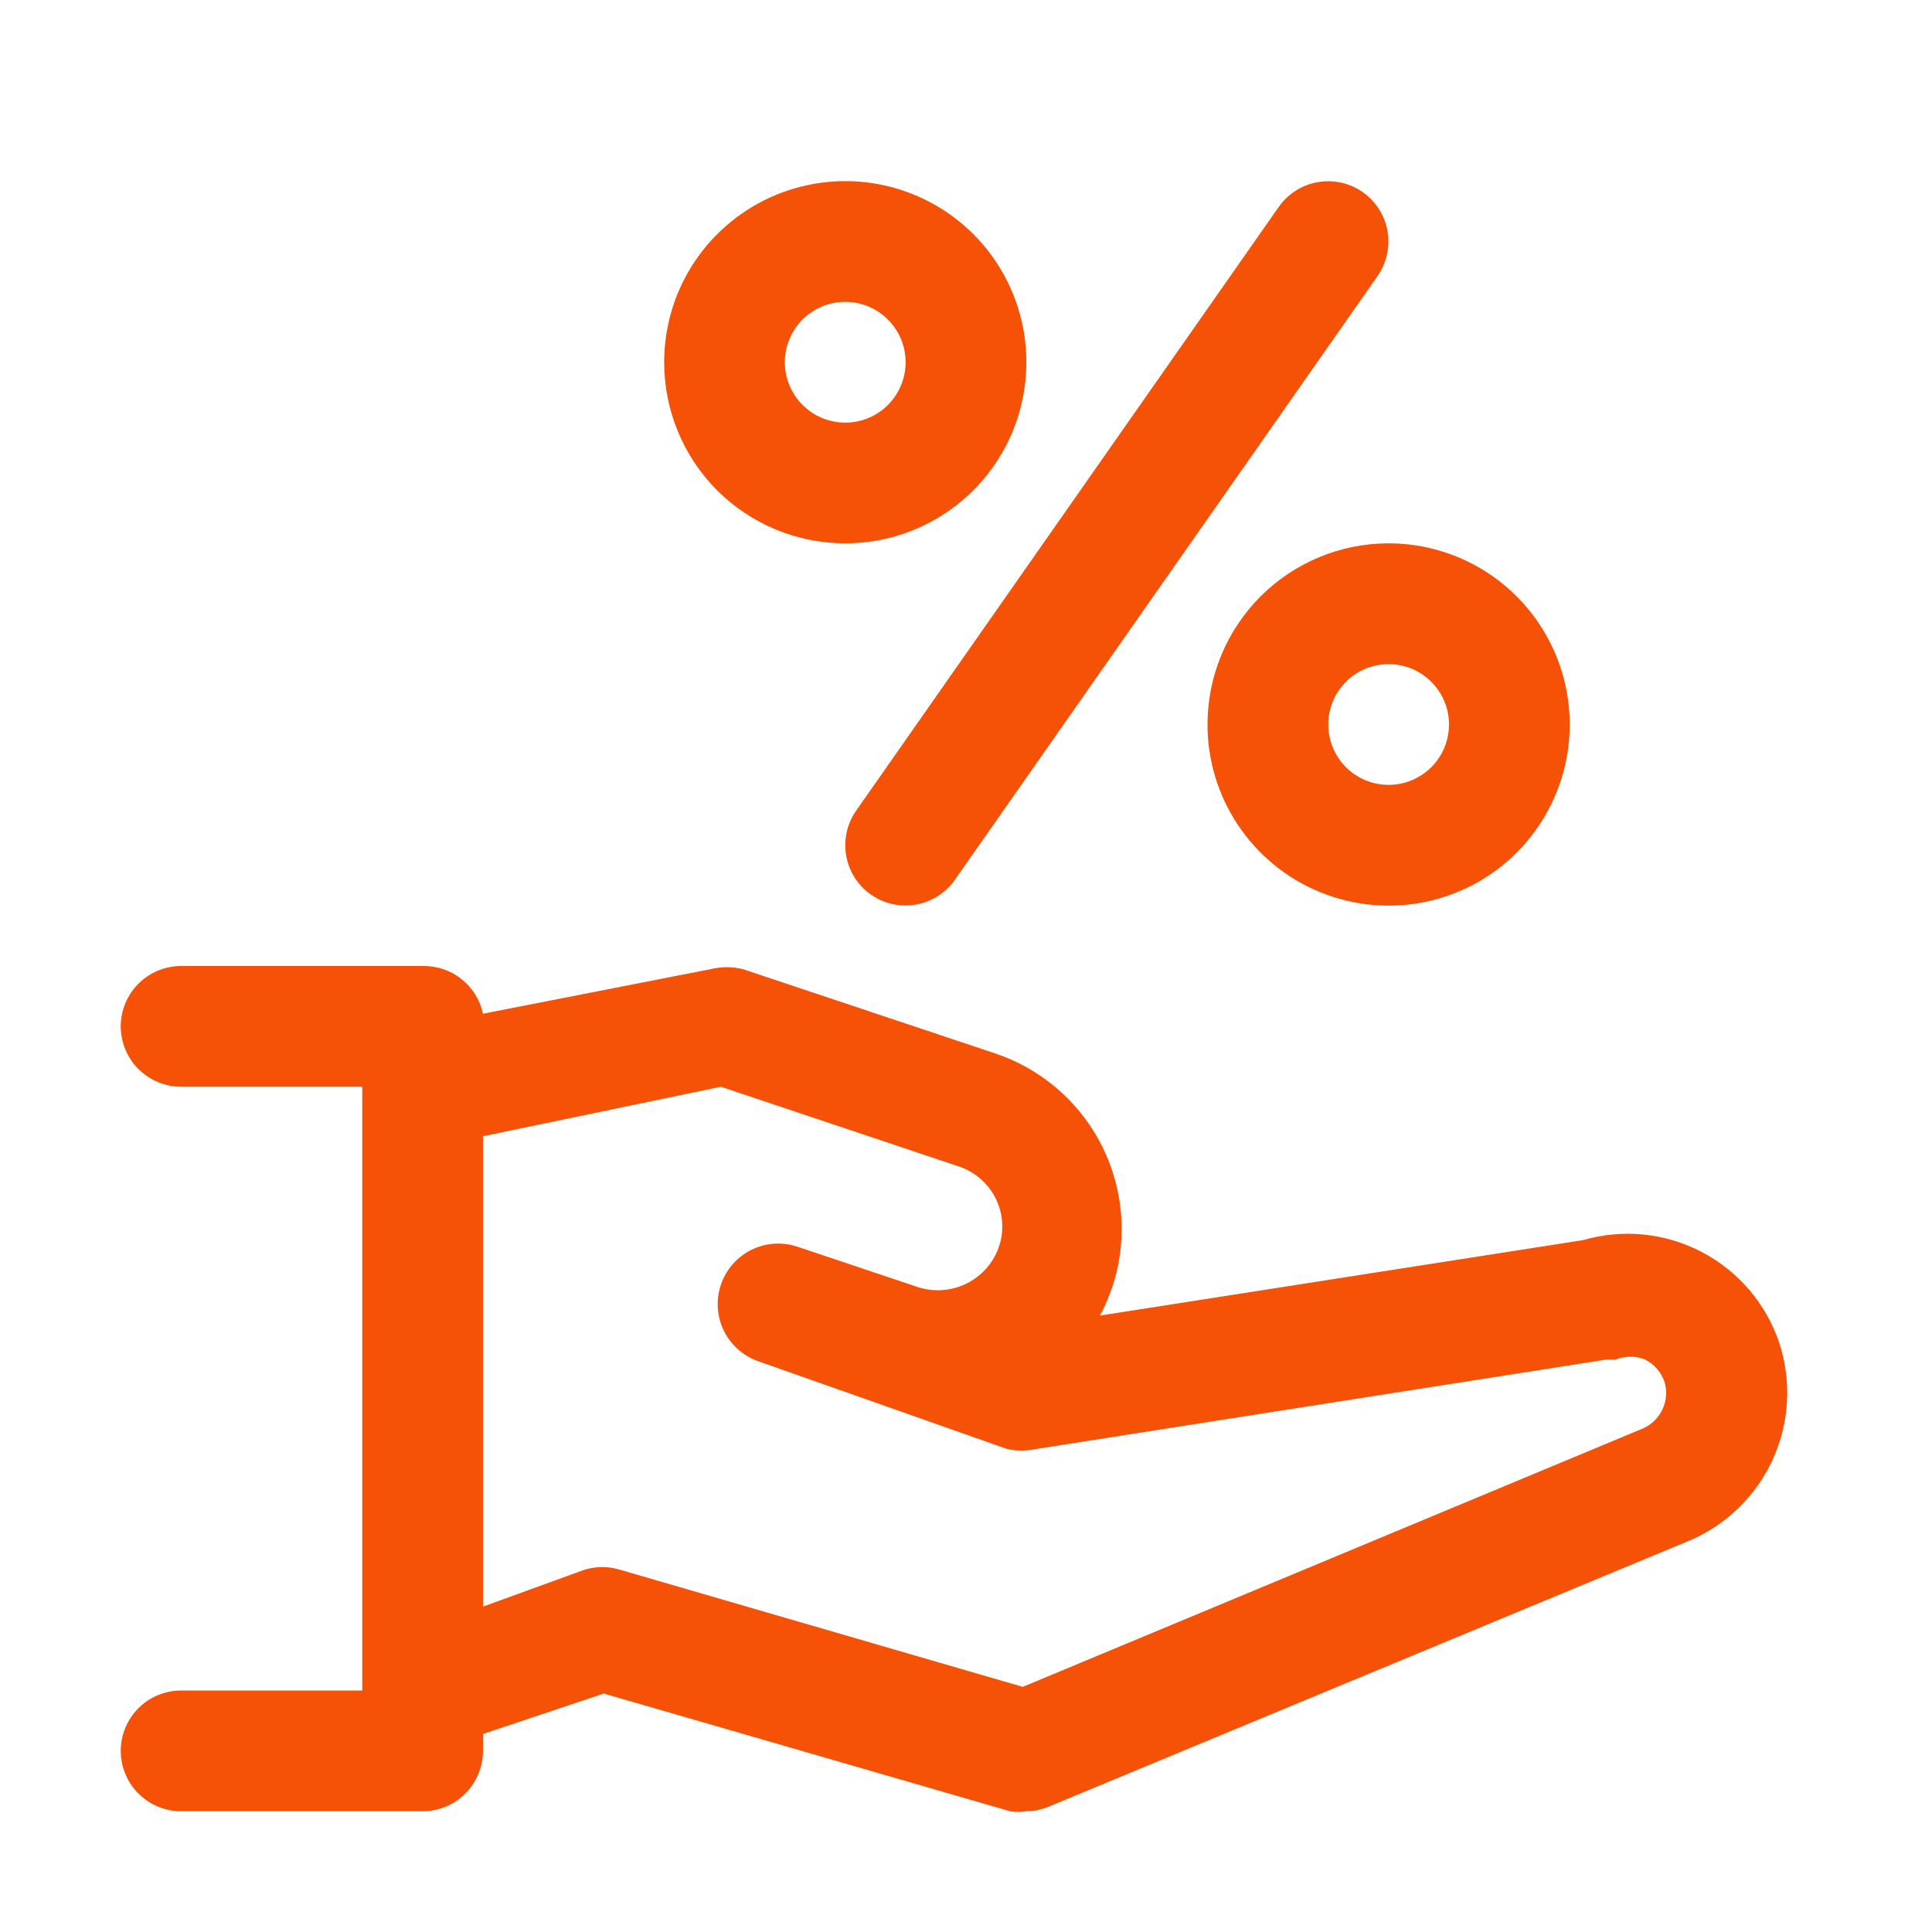
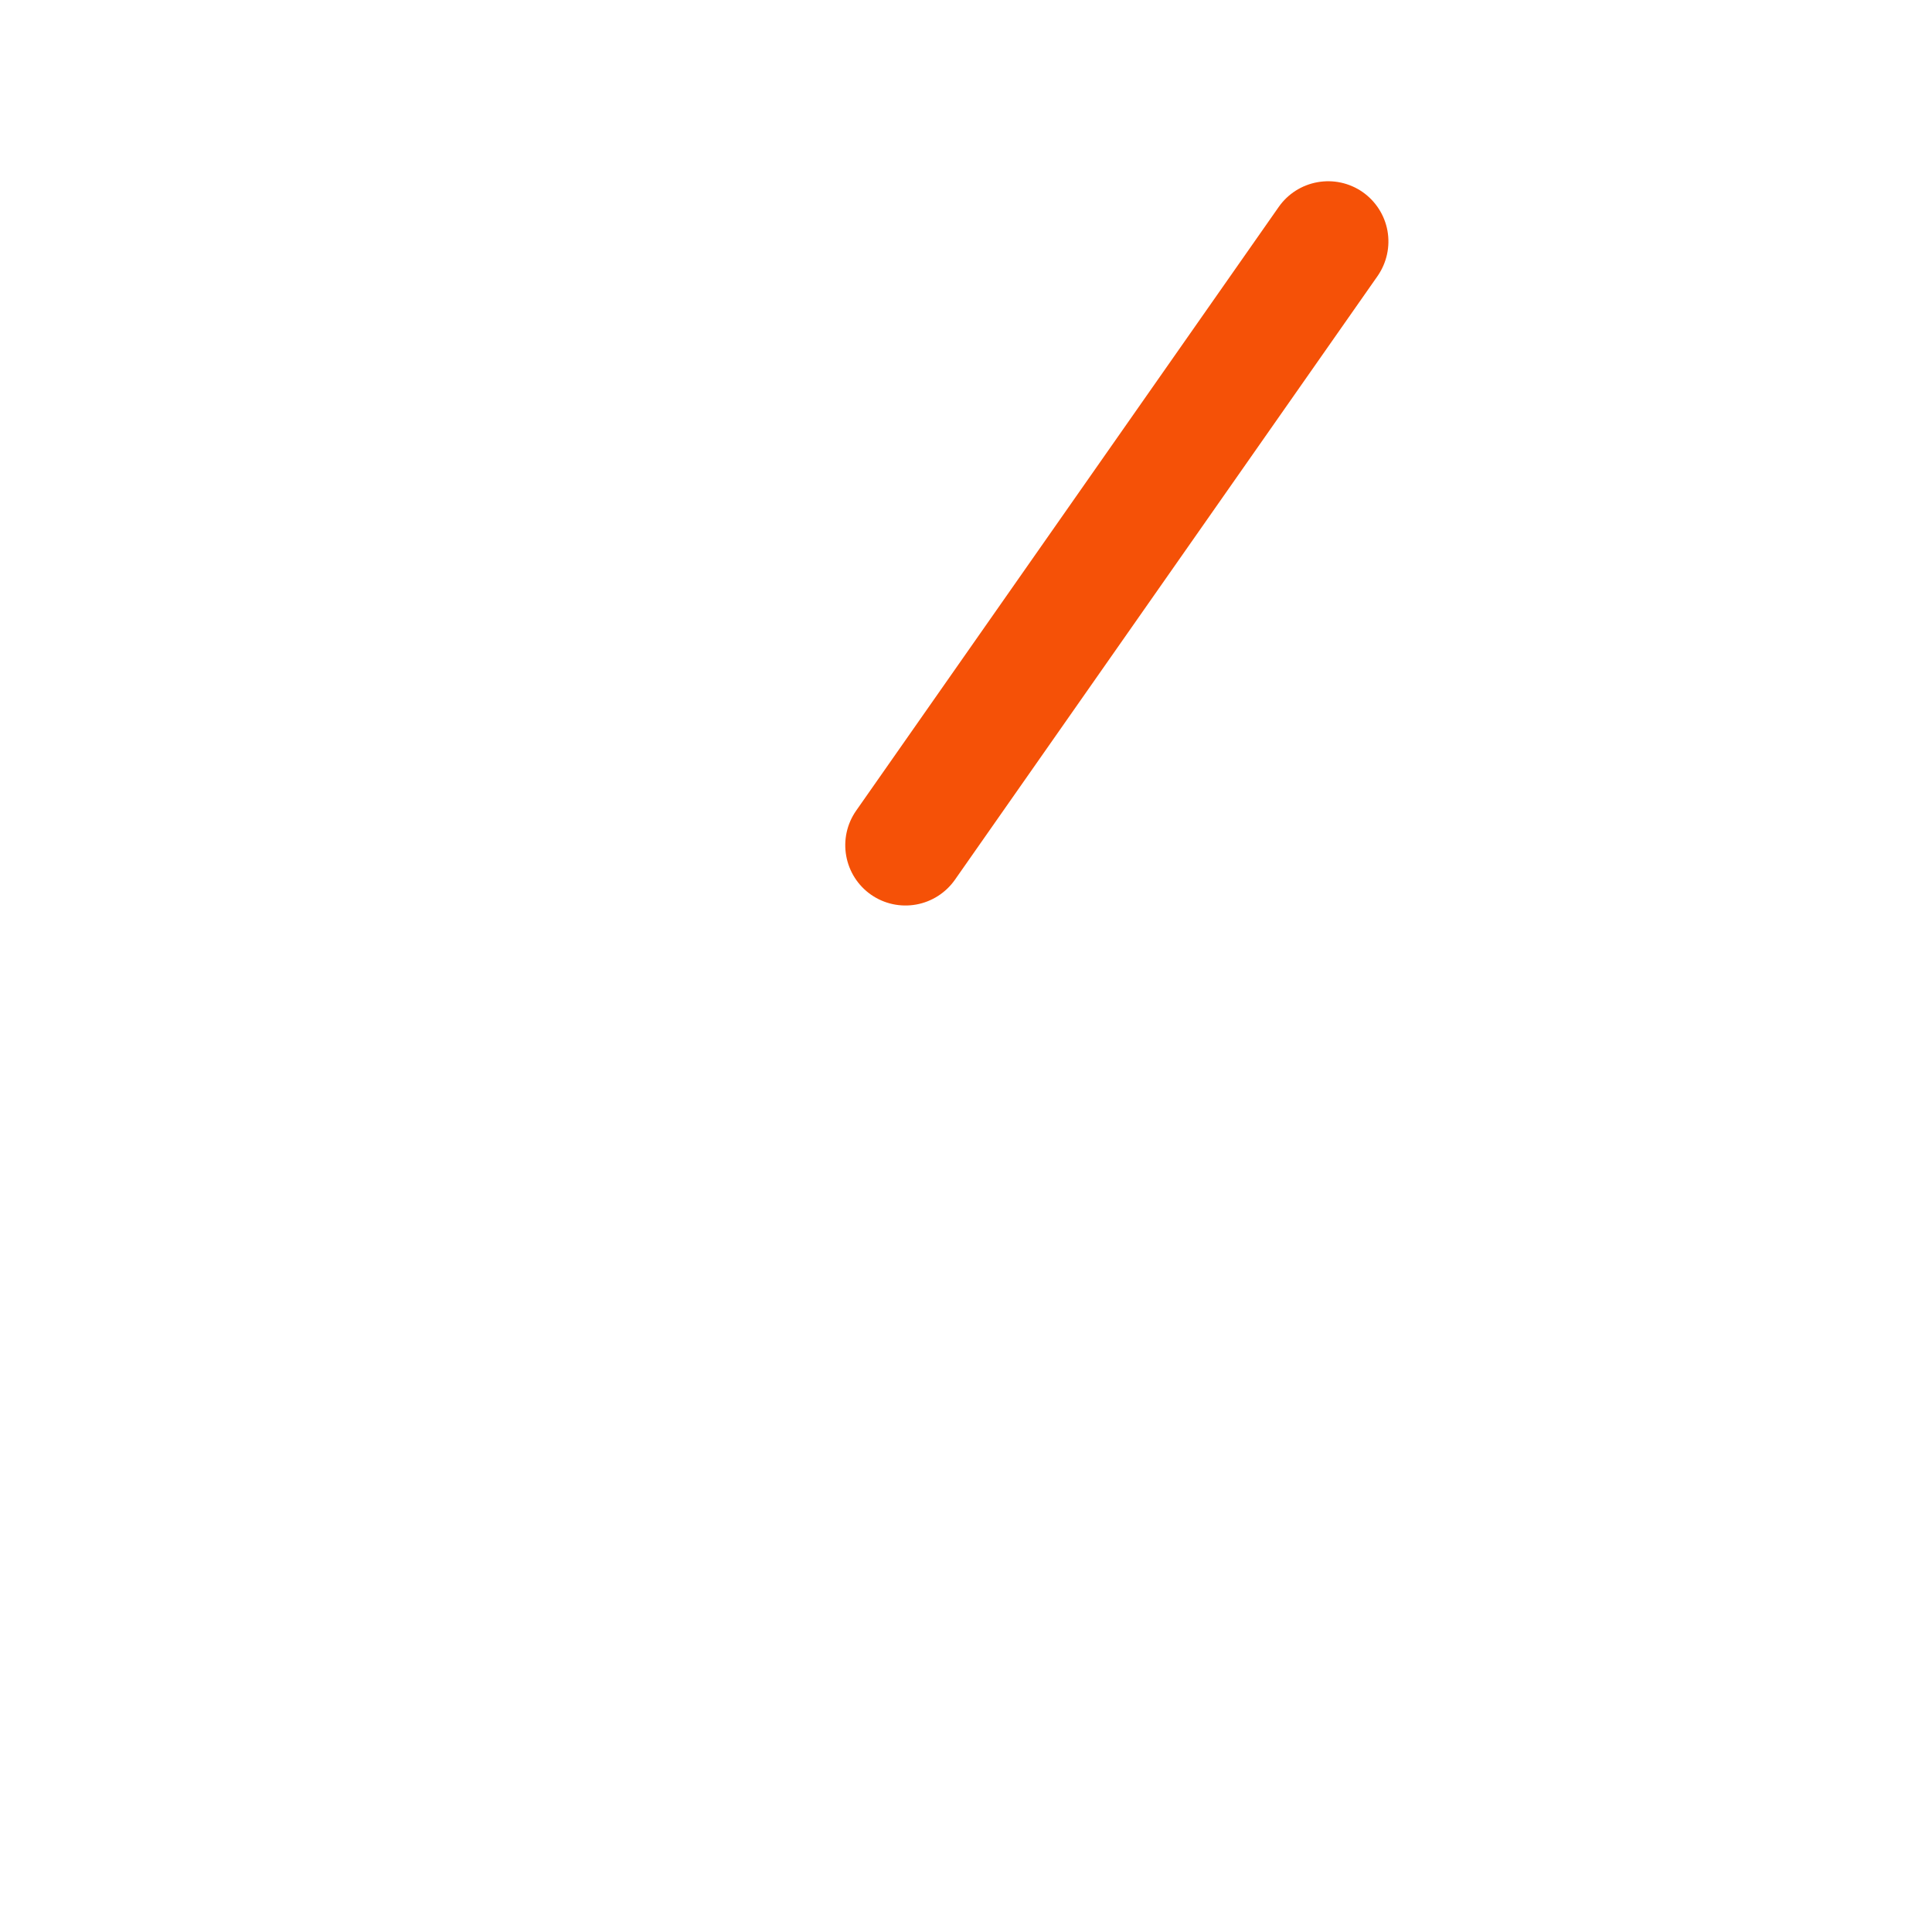
<svg xmlns="http://www.w3.org/2000/svg" width="26" height="26" viewBox="0 0 26 26" fill="none">
-   <path d="M23.944 18.07C23.767 17.544 23.394 17.106 22.902 16.849C22.41 16.591 21.837 16.534 21.304 16.689L14.804 17.704C14.898 17.524 14.972 17.333 15.023 17.136C15.172 16.529 15.088 15.888 14.787 15.34C14.486 14.793 13.99 14.378 13.398 14.178L9.994 13.041C9.855 13.008 9.71 13.008 9.571 13.041L6.5 13.642C6.46 13.457 6.358 13.292 6.209 13.175C6.061 13.057 5.876 12.996 5.688 13H2.438C2.222 13 2.015 13.086 1.863 13.238C1.711 13.39 1.625 13.597 1.625 13.812C1.625 14.028 1.711 14.235 1.863 14.387C2.015 14.539 2.222 14.625 2.438 14.625H4.875V22.75H2.438C2.222 22.75 2.015 22.836 1.863 22.988C1.711 23.14 1.625 23.347 1.625 23.562C1.625 23.778 1.711 23.985 1.863 24.137C2.015 24.289 2.222 24.375 2.438 24.375H5.688C5.903 24.375 6.11 24.289 6.262 24.137C6.414 23.985 6.5 23.778 6.5 23.562V23.335L8.125 22.791L13.593 24.375C13.666 24.387 13.74 24.387 13.812 24.375C13.919 24.374 14.024 24.352 14.121 24.31L22.75 20.727C23.244 20.513 23.641 20.121 23.862 19.63C24.083 19.138 24.112 18.582 23.944 18.07ZM22.108 19.224L13.764 22.701L8.344 21.125C8.188 21.077 8.021 21.077 7.865 21.125L6.5 21.621V15.291L9.701 14.625L12.902 15.697C13.107 15.765 13.278 15.907 13.382 16.095C13.486 16.284 13.515 16.504 13.463 16.713C13.433 16.827 13.381 16.934 13.308 17.028C13.236 17.121 13.145 17.198 13.042 17.255C12.938 17.312 12.824 17.348 12.707 17.359C12.589 17.371 12.471 17.358 12.358 17.323L10.733 16.778C10.528 16.709 10.305 16.724 10.111 16.82C9.918 16.916 9.77 17.085 9.701 17.29C9.632 17.495 9.647 17.718 9.743 17.912C9.839 18.105 10.008 18.253 10.213 18.322L13.553 19.5C13.681 19.528 13.814 19.528 13.943 19.5L21.613 18.297H21.742C21.806 18.271 21.873 18.258 21.942 18.258C22.01 18.258 22.078 18.271 22.141 18.297C22.263 18.36 22.356 18.468 22.401 18.598C22.437 18.72 22.427 18.851 22.373 18.966C22.319 19.082 22.225 19.173 22.108 19.224Z" fill="#F55107" />
-   <path d="M11.375 7.312C11.857 7.312 12.328 7.17 12.729 6.902C13.13 6.634 13.443 6.253 13.627 5.808C13.811 5.362 13.86 4.872 13.766 4.399C13.672 3.927 13.44 3.492 13.099 3.151C12.758 2.811 12.323 2.578 11.851 2.484C11.378 2.39 10.888 2.439 10.442 2.623C9.997 2.808 9.616 3.12 9.348 3.521C9.08 3.922 8.938 4.393 8.938 4.875C8.938 5.521 9.194 6.141 9.651 6.599C10.108 7.056 10.729 7.312 11.375 7.312ZM11.375 4.062C11.536 4.062 11.693 4.11 11.826 4.199C11.96 4.289 12.064 4.416 12.126 4.564C12.187 4.713 12.203 4.876 12.172 5.034C12.14 5.191 12.063 5.336 11.95 5.45C11.836 5.563 11.691 5.641 11.534 5.672C11.376 5.703 11.213 5.687 11.064 5.626C10.916 5.564 10.789 5.46 10.699 5.326C10.61 5.193 10.562 5.036 10.562 4.875C10.562 4.66 10.648 4.453 10.8 4.3C10.953 4.148 11.159 4.062 11.375 4.062Z" fill="#F55107" />
-   <path d="M16.25 9.75C16.25 10.232 16.393 10.703 16.661 11.104C16.929 11.505 17.309 11.818 17.755 12.002C18.2 12.186 18.69 12.235 19.163 12.141C19.636 12.047 20.07 11.815 20.411 11.474C20.752 11.133 20.984 10.698 21.078 10.226C21.172 9.753 21.124 9.263 20.939 8.817C20.755 8.372 20.442 7.991 20.042 7.723C19.641 7.455 19.17 7.312 18.688 7.312C18.041 7.312 17.421 7.569 16.964 8.026C16.507 8.484 16.25 9.104 16.25 9.75ZM18.688 8.938C18.848 8.938 19.005 8.985 19.139 9.074C19.273 9.164 19.377 9.291 19.438 9.439C19.5 9.588 19.516 9.751 19.484 9.909C19.453 10.066 19.376 10.211 19.262 10.325C19.148 10.438 19.004 10.515 18.846 10.547C18.688 10.578 18.525 10.562 18.377 10.501C18.228 10.439 18.101 10.335 18.012 10.201C17.923 10.068 17.875 9.911 17.875 9.75C17.875 9.535 17.961 9.328 18.113 9.175C18.265 9.023 18.472 8.938 18.688 8.938Z" fill="#F55107" />
  <path d="M11.723 12.041C11.9 12.164 12.118 12.211 12.329 12.173C12.541 12.135 12.729 12.014 12.852 11.838L18.54 3.713C18.662 3.536 18.71 3.318 18.672 3.106C18.634 2.895 18.513 2.707 18.337 2.584C18.16 2.461 17.942 2.414 17.73 2.452C17.518 2.49 17.33 2.61 17.207 2.787L11.52 10.912C11.397 11.089 11.35 11.307 11.388 11.518C11.426 11.73 11.546 11.918 11.723 12.041Z" fill="#F55107" />
</svg>